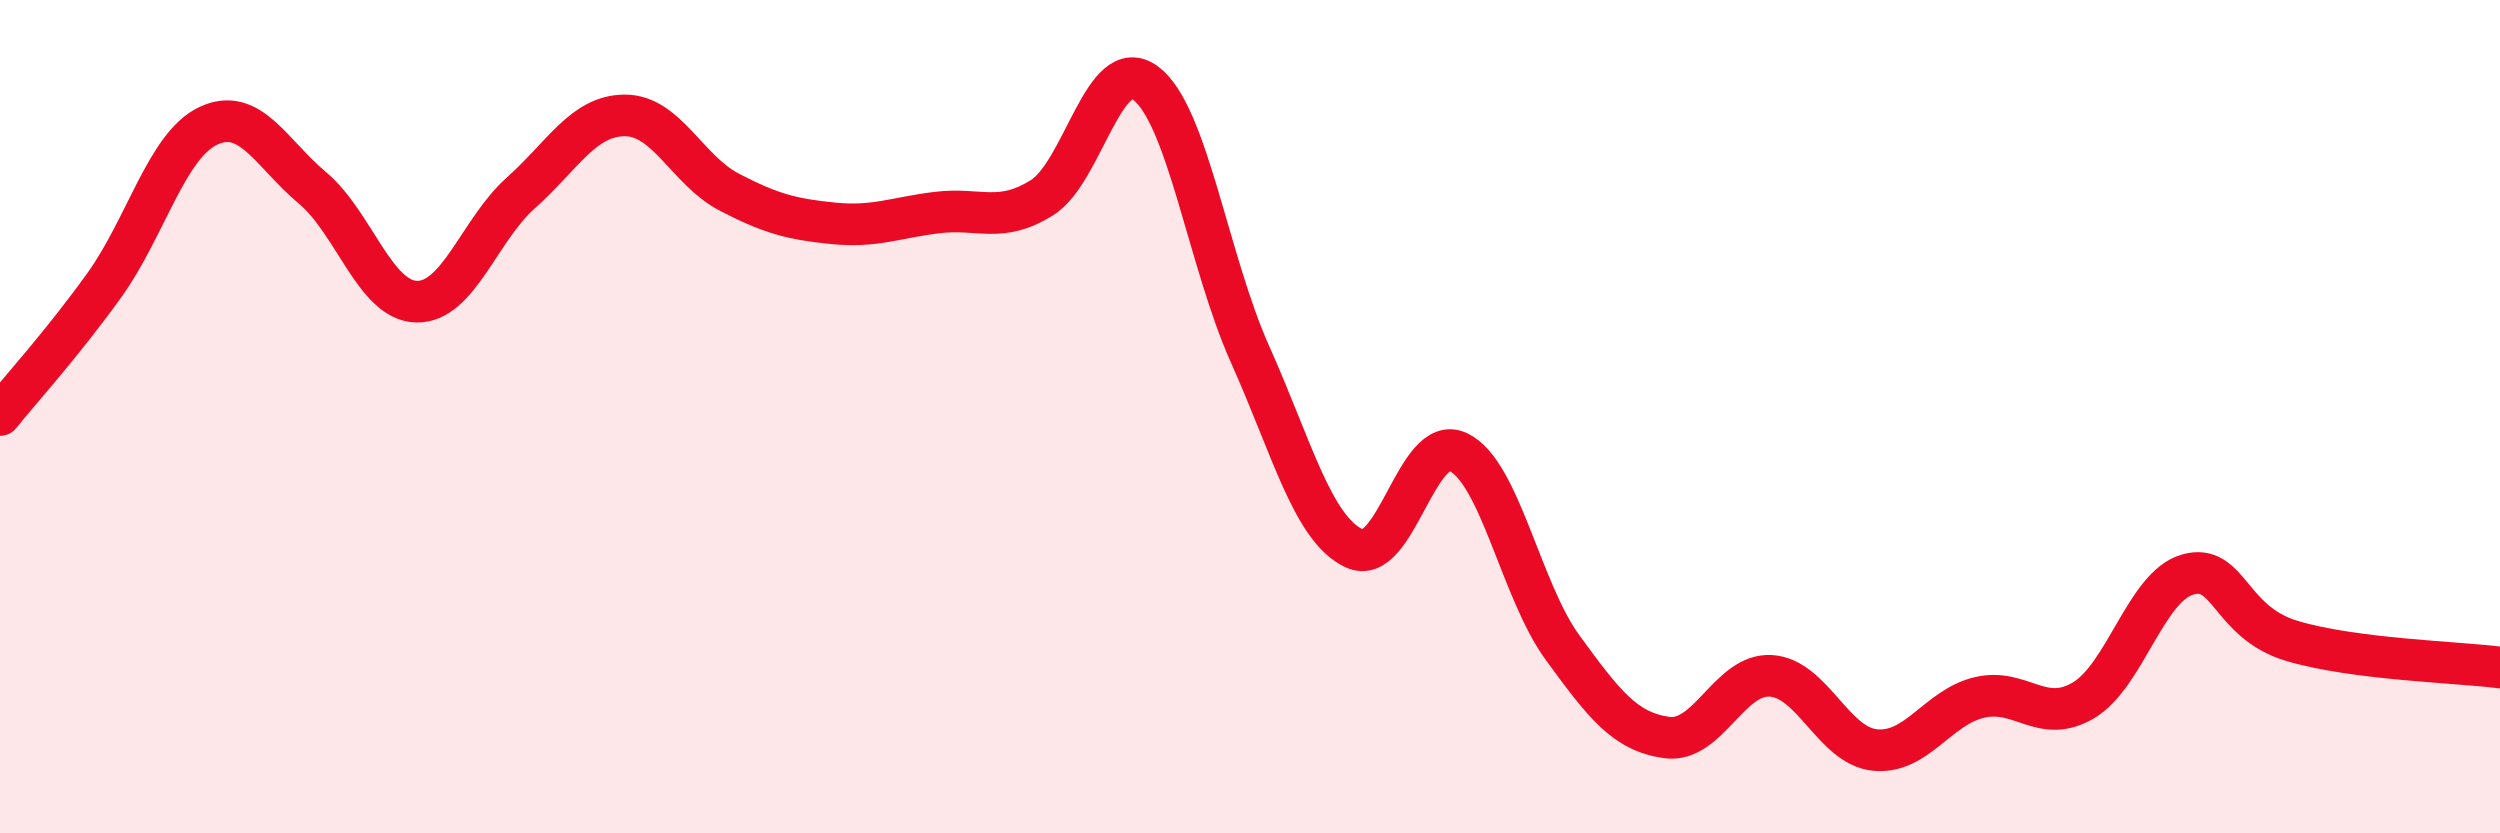
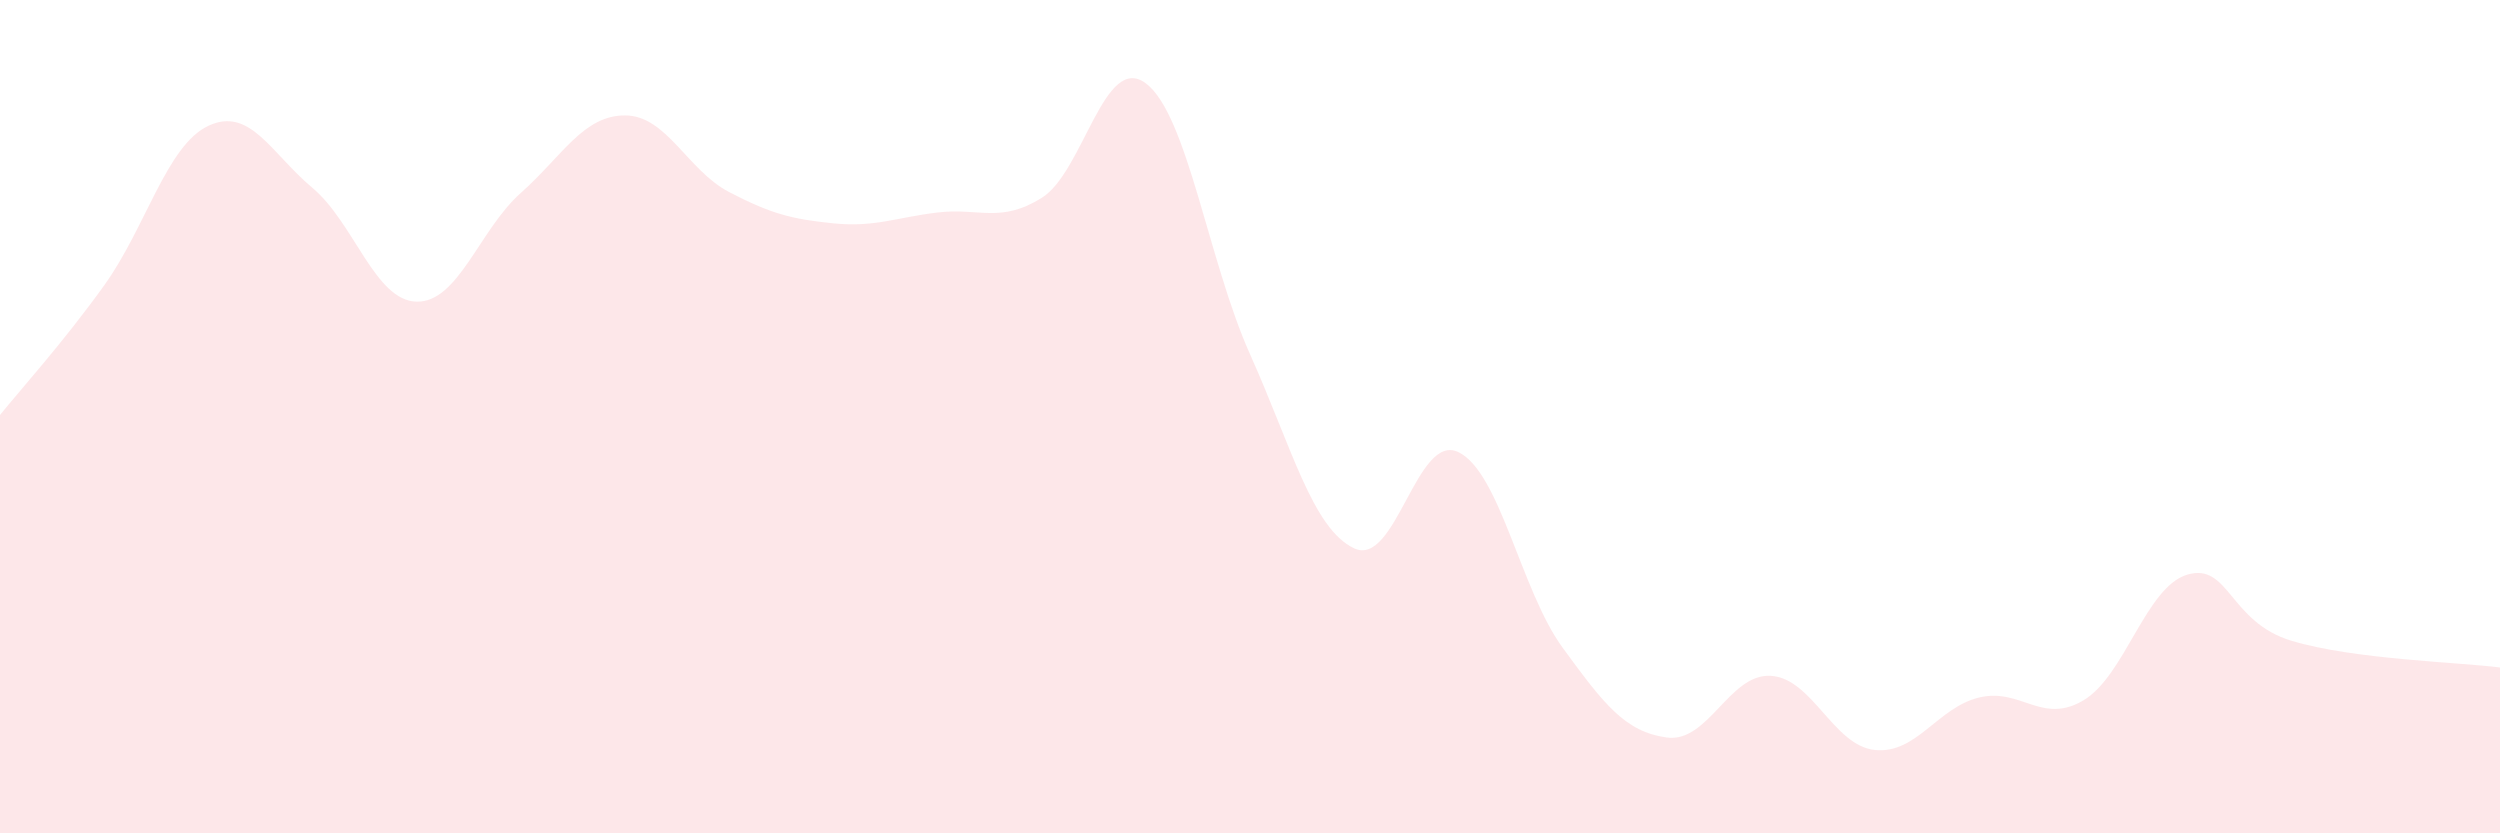
<svg xmlns="http://www.w3.org/2000/svg" width="60" height="20" viewBox="0 0 60 20">
  <path d="M 0,9.96 C 0.5,9.34 1.5,8.24 2.5,6.85 C 3.5,5.46 4,3.49 5,3.02 C 6,2.55 6.5,3.67 7.5,4.51 C 8.5,5.35 9,7.22 10,7.24 C 11,7.26 11.5,5.52 12.5,4.63 C 13.5,3.74 14,2.77 15,2.77 C 16,2.77 16.5,4.09 17.5,4.61 C 18.5,5.13 19,5.26 20,5.36 C 21,5.46 21.5,5.22 22.5,5.1 C 23.5,4.98 24,5.37 25,4.75 C 26,4.13 26.5,1.25 27.5,2 C 28.5,2.75 29,6.27 30,8.5 C 31,10.73 31.5,12.69 32.5,13.16 C 33.5,13.63 34,10.37 35,10.85 C 36,11.33 36.5,14.17 37.5,15.54 C 38.5,16.91 39,17.56 40,17.7 C 41,17.84 41.5,16.16 42.5,16.22 C 43.5,16.28 44,17.9 45,18 C 46,18.1 46.5,16.98 47.5,16.74 C 48.5,16.5 49,17.4 50,16.81 C 51,16.22 51.5,14.08 52.5,13.79 C 53.5,13.5 53.5,14.93 55,15.38 C 56.5,15.83 59,15.89 60,16.02L60 20L0 20Z" fill="#EB0A25" opacity="0.1" stroke-linecap="round" stroke-linejoin="round" />
-   <path d="M 0,9.96 C 0.5,9.34 1.5,8.24 2.5,6.85 C 3.5,5.46 4,3.49 5,3.02 C 6,2.55 6.5,3.67 7.5,4.51 C 8.5,5.35 9,7.22 10,7.24 C 11,7.26 11.5,5.52 12.5,4.63 C 13.5,3.74 14,2.77 15,2.77 C 16,2.77 16.5,4.09 17.5,4.61 C 18.5,5.13 19,5.26 20,5.36 C 21,5.46 21.5,5.22 22.5,5.1 C 23.5,4.98 24,5.37 25,4.75 C 26,4.13 26.5,1.25 27.5,2 C 28.5,2.75 29,6.27 30,8.5 C 31,10.73 31.5,12.69 32.5,13.16 C 33.5,13.63 34,10.37 35,10.85 C 36,11.33 36.5,14.17 37.5,15.54 C 38.5,16.91 39,17.56 40,17.7 C 41,17.84 41.5,16.16 42.5,16.22 C 43.5,16.28 44,17.9 45,18 C 46,18.1 46.5,16.98 47.5,16.74 C 48.5,16.5 49,17.4 50,16.81 C 51,16.22 51.5,14.08 52.5,13.79 C 53.5,13.5 53.5,14.93 55,15.38 C 56.5,15.83 59,15.89 60,16.02" stroke="#EB0A25" stroke-width="1" fill="none" stroke-linecap="round" stroke-linejoin="round" />
</svg>